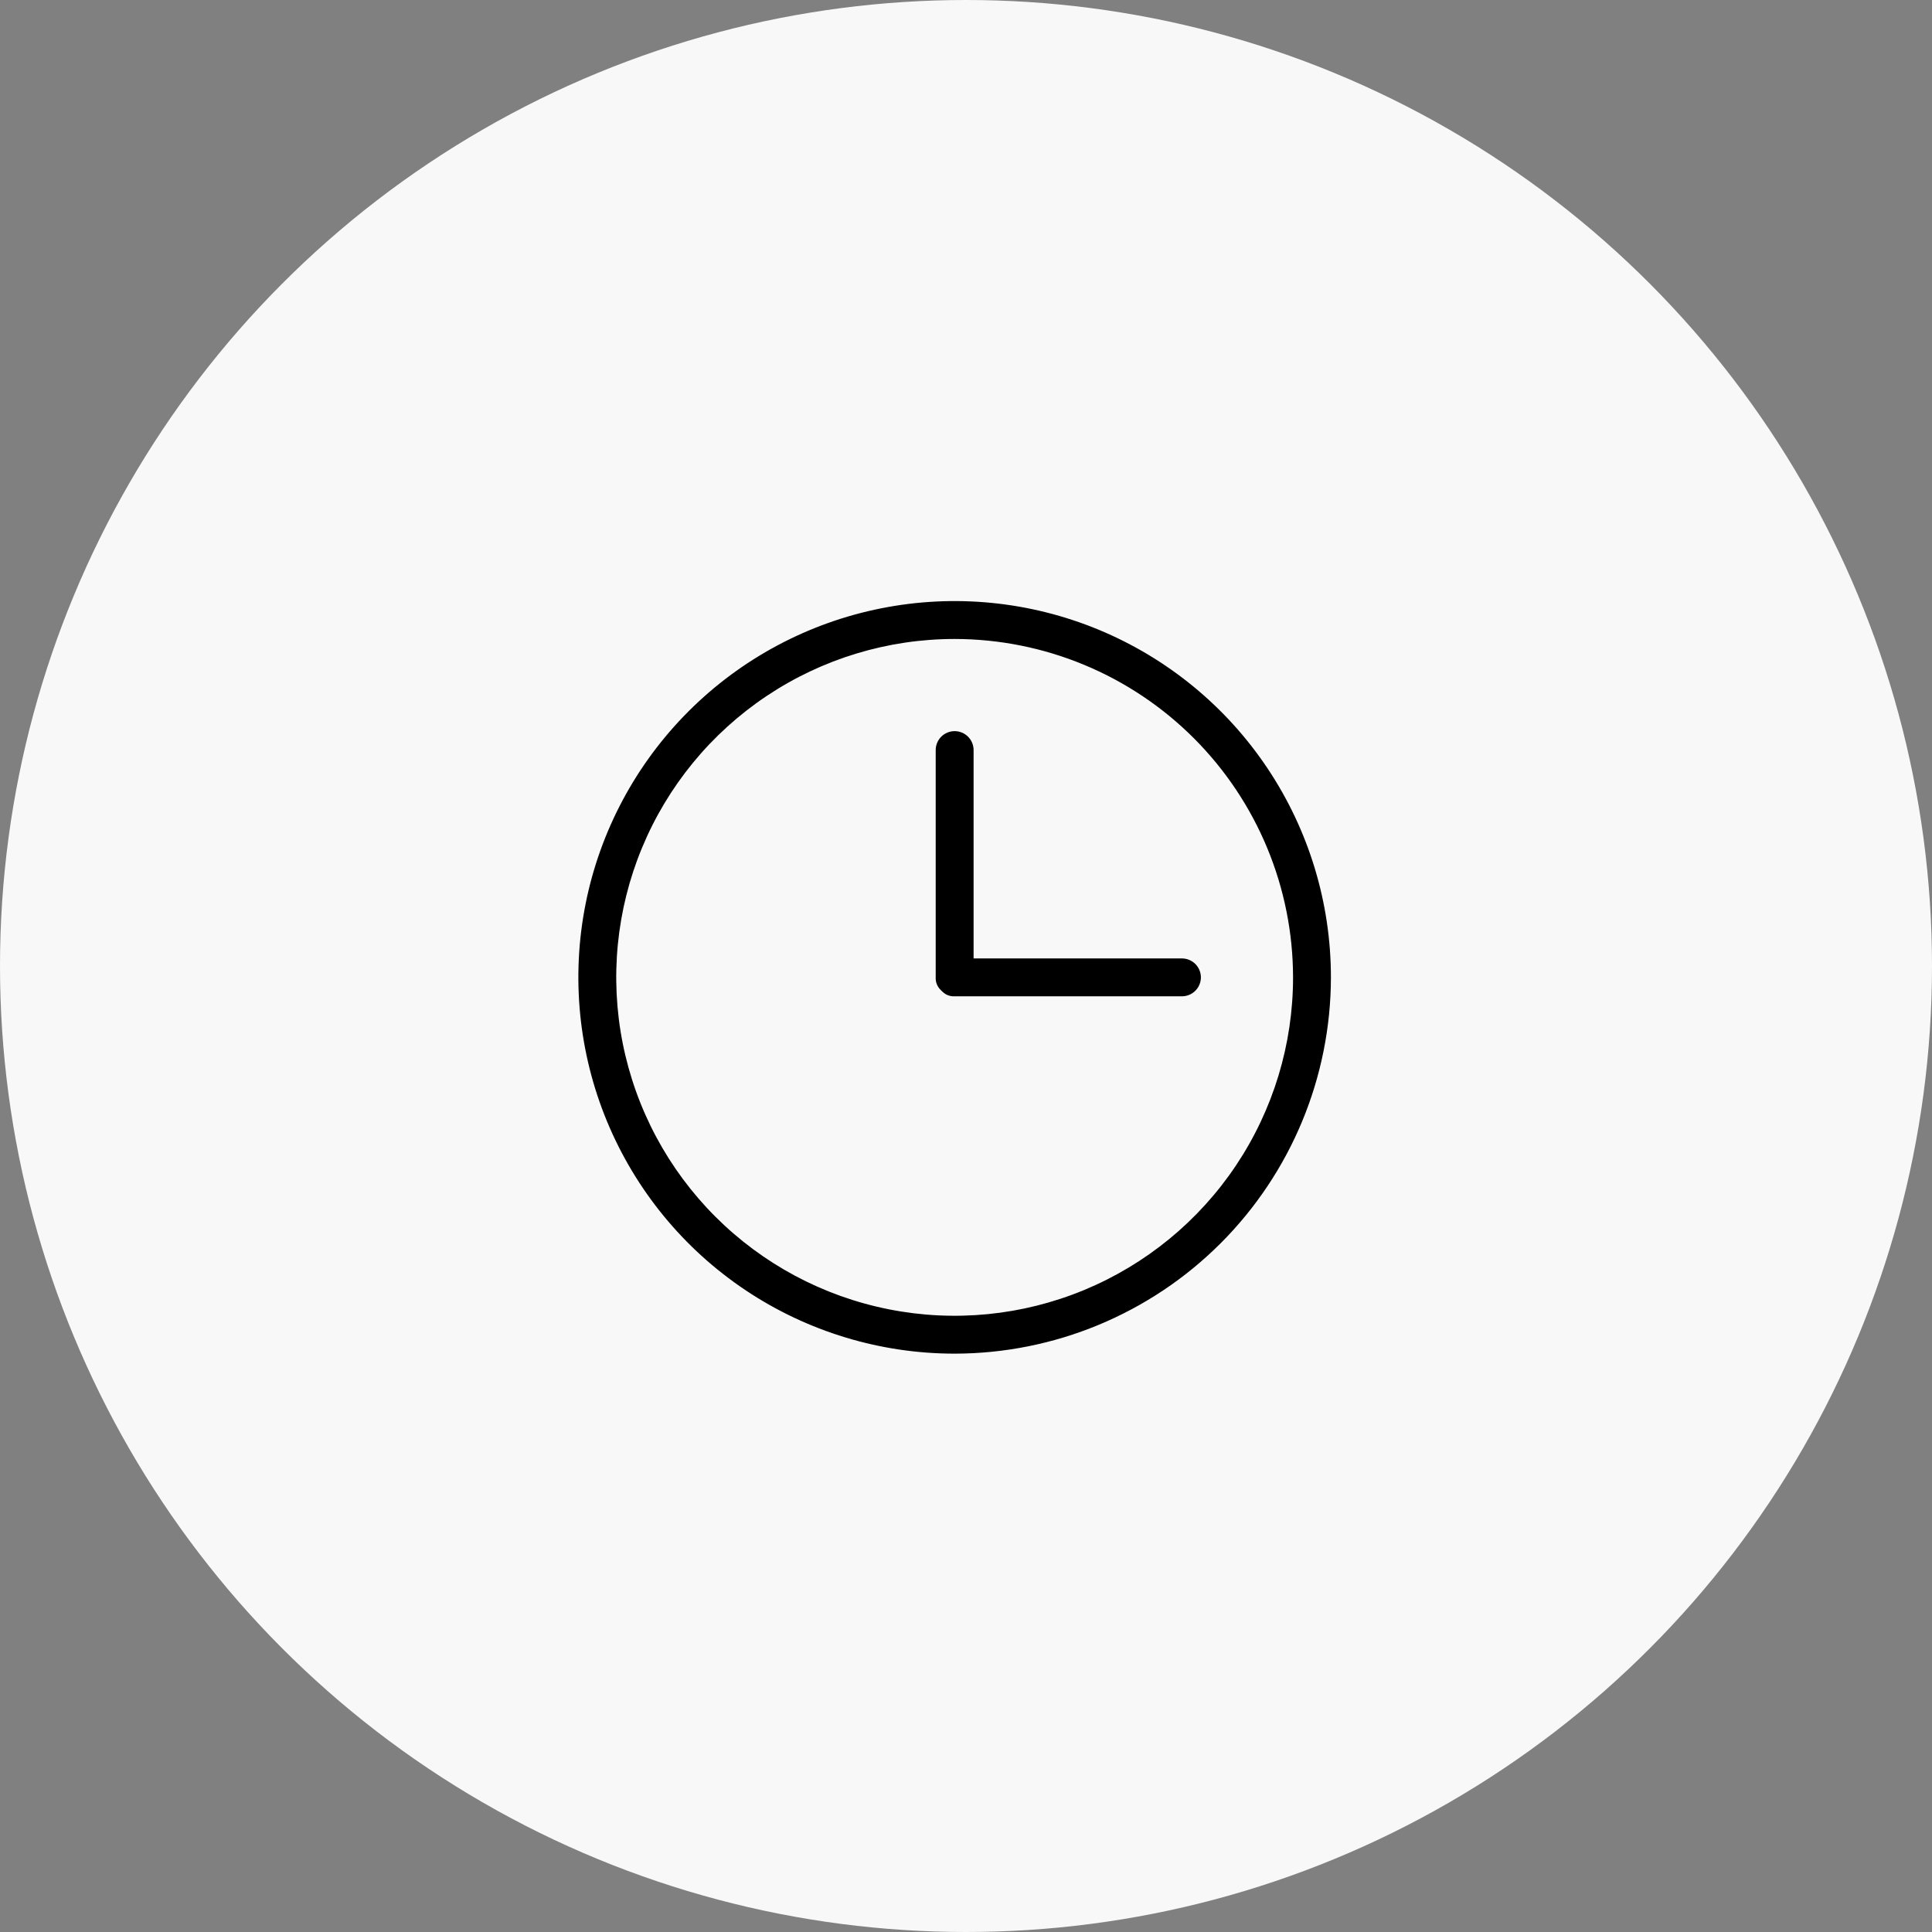
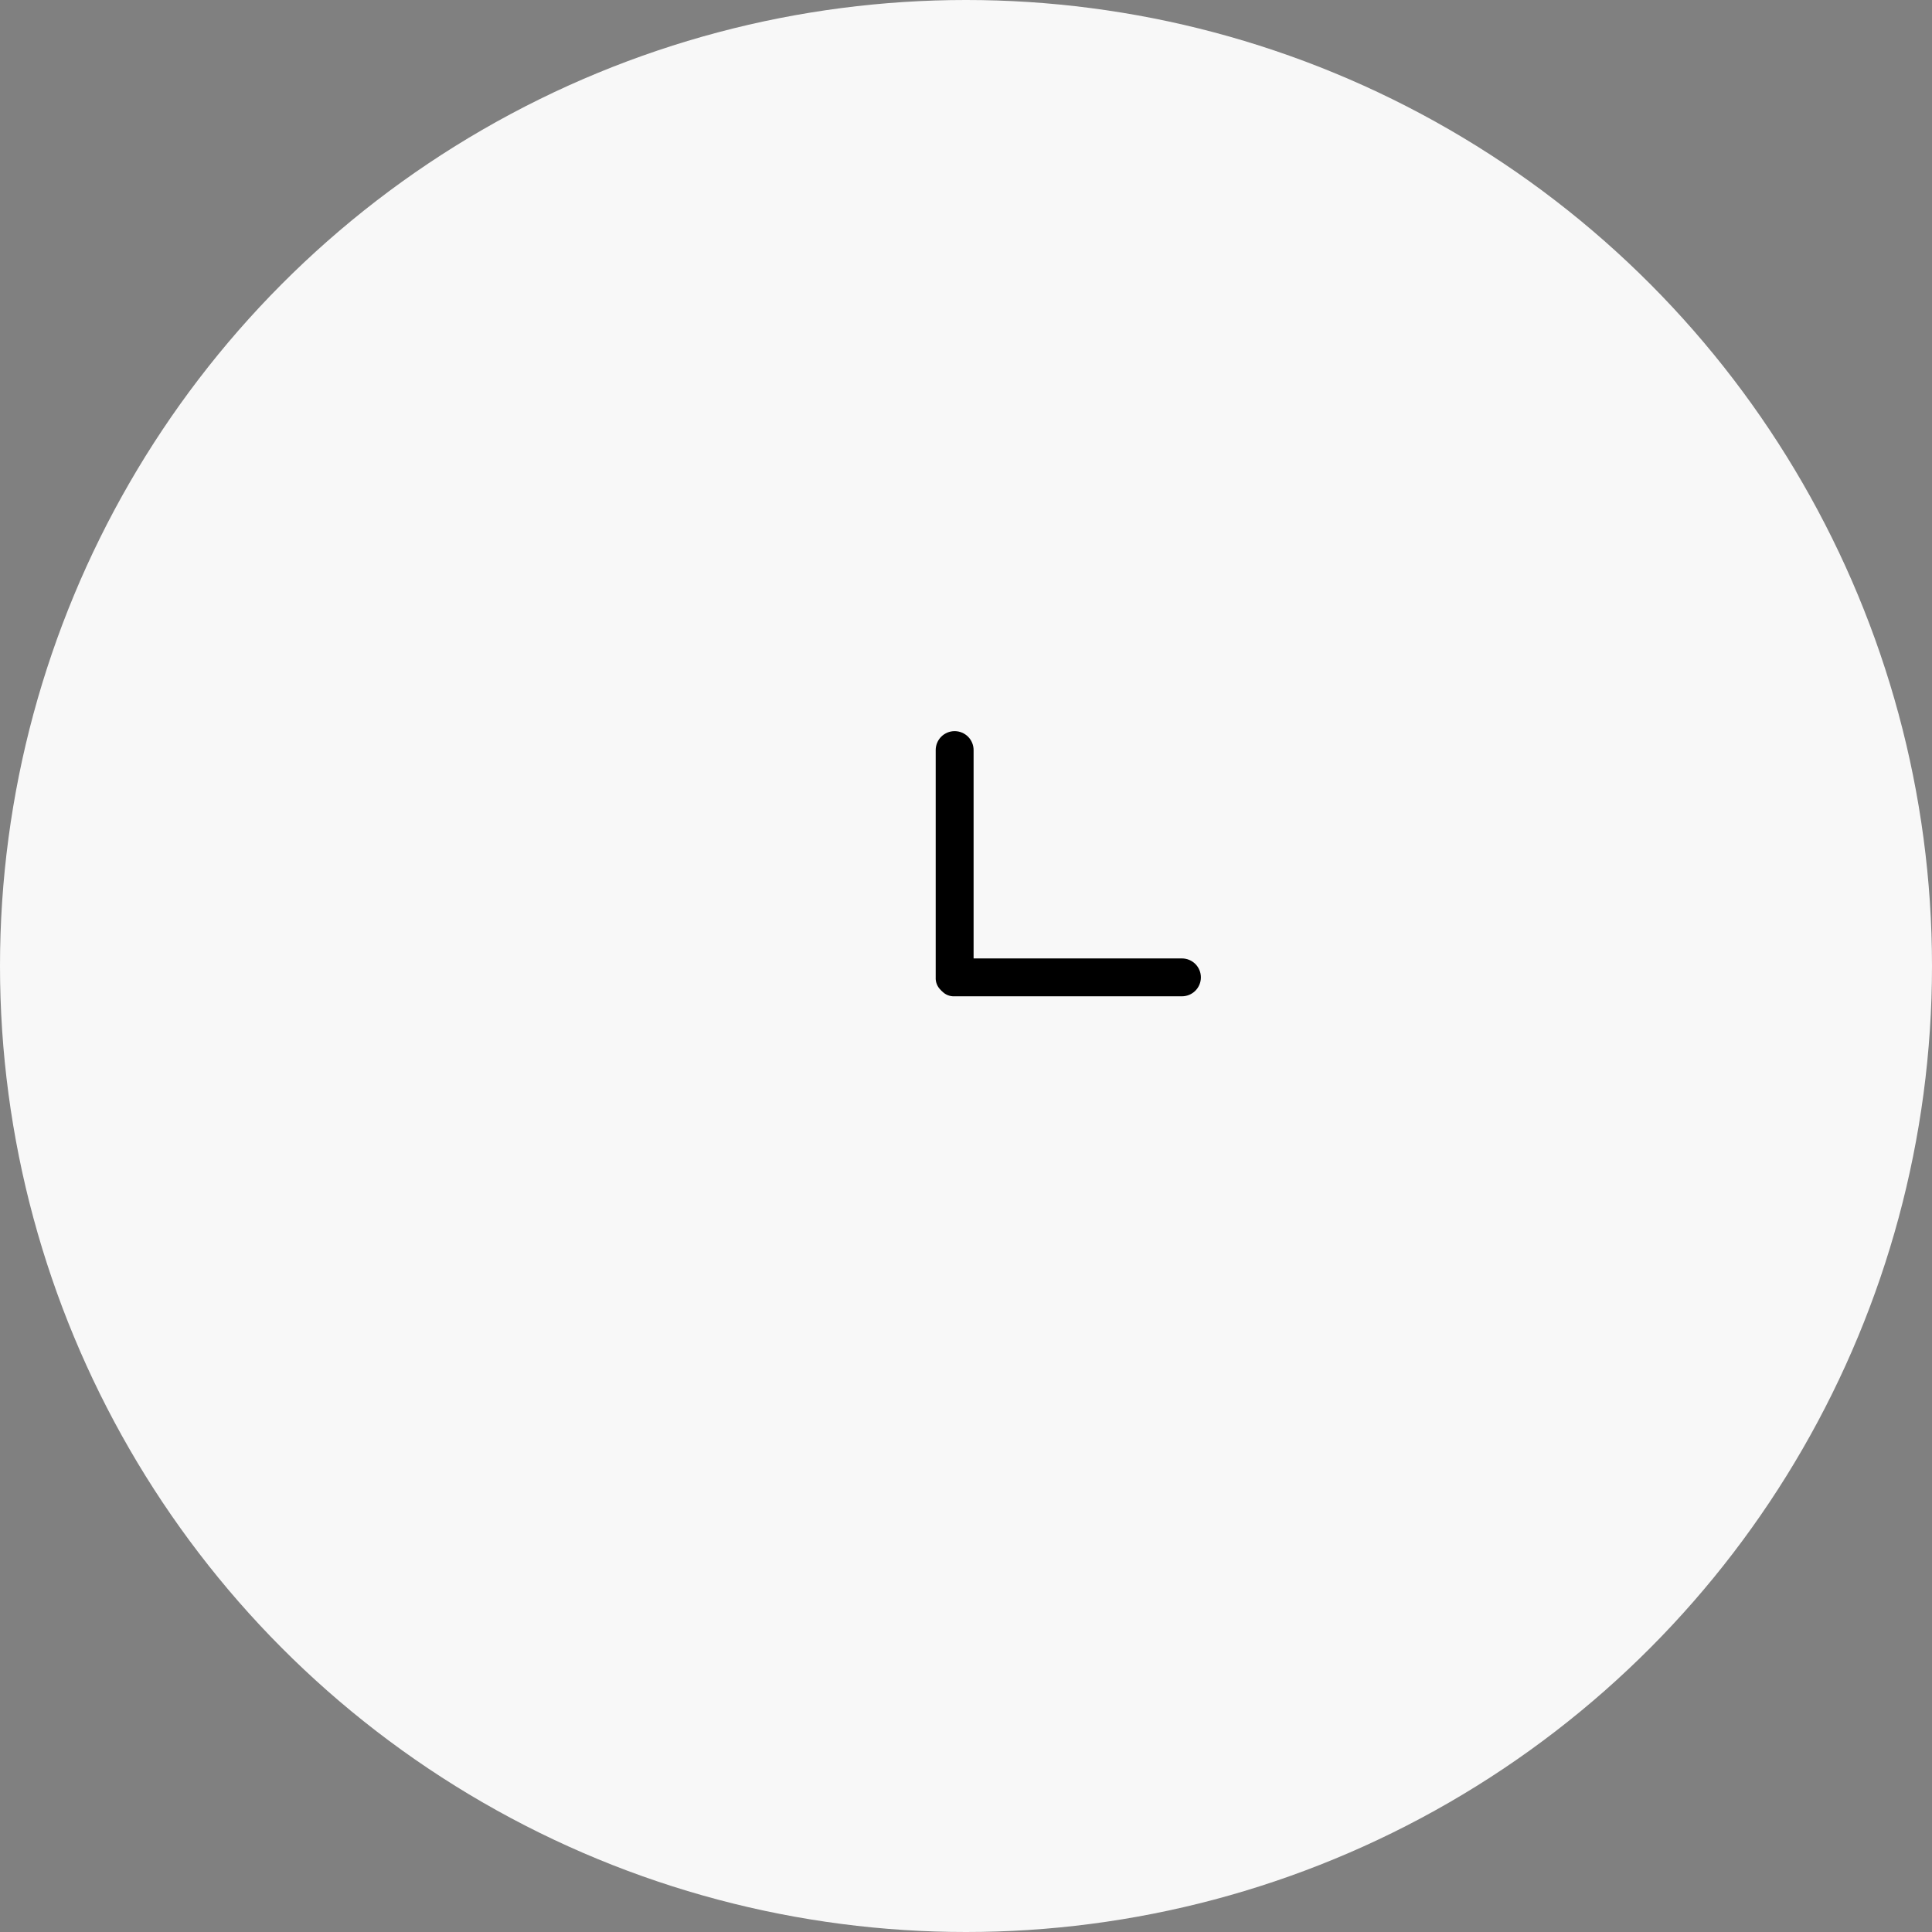
<svg xmlns="http://www.w3.org/2000/svg" width="85" height="85" viewBox="0 0 85 85" fill="none">
  <rect x="0" y="0" width="85" height="85" fill="#808080" stroke="none" />
  <circle cx="42.5" cy="42.5" r="42.5" fill="#F8F8F8" />
-   <path d="M42 59.555C38.726 59.555 35.525 58.584 32.803 56.765C30.08 54.946 27.959 52.36 26.706 49.335C25.453 46.31 25.125 42.982 25.763 39.77C26.402 36.559 27.979 33.609 30.294 31.294C32.609 28.979 35.559 27.402 38.771 26.763C41.982 26.124 45.311 26.452 48.336 27.705C51.361 28.958 53.946 31.08 55.765 33.803C57.584 36.525 58.555 39.726 58.555 43C58.55 47.389 56.805 51.597 53.701 54.701C50.597 57.804 46.389 59.55 42 59.555ZM42 28.112C39.056 28.112 36.177 28.985 33.729 30.621C31.28 32.257 29.372 34.582 28.245 37.303C27.118 40.023 26.824 43.017 27.398 45.905C27.973 48.793 29.39 51.446 31.473 53.528C33.555 55.61 36.208 57.028 39.096 57.602C41.984 58.177 44.977 57.882 47.698 56.755C50.418 55.628 52.744 53.72 54.38 51.272C56.016 48.823 56.889 45.945 56.889 43C56.884 39.053 55.314 35.269 52.523 32.477C49.732 29.686 45.948 28.116 42 28.112Z" fill="black" />
  <path d="M52 43.833H42C41.895 43.839 41.789 43.821 41.691 43.781C41.593 43.74 41.505 43.678 41.434 43.6C41.417 43.6 41.417 43.583 41.4 43.567C41.322 43.495 41.26 43.408 41.22 43.31C41.179 43.212 41.161 43.106 41.167 43V33C41.167 32.779 41.255 32.567 41.411 32.411C41.567 32.255 41.779 32.167 42 32.167C42.221 32.167 42.433 32.255 42.59 32.411C42.746 32.567 42.834 32.779 42.834 33V42.167H52C52.221 42.167 52.433 42.255 52.59 42.411C52.746 42.567 52.834 42.779 52.834 43C52.834 43.221 52.746 43.433 52.59 43.589C52.433 43.746 52.221 43.833 52 43.833Z" fill="black" />
</svg>